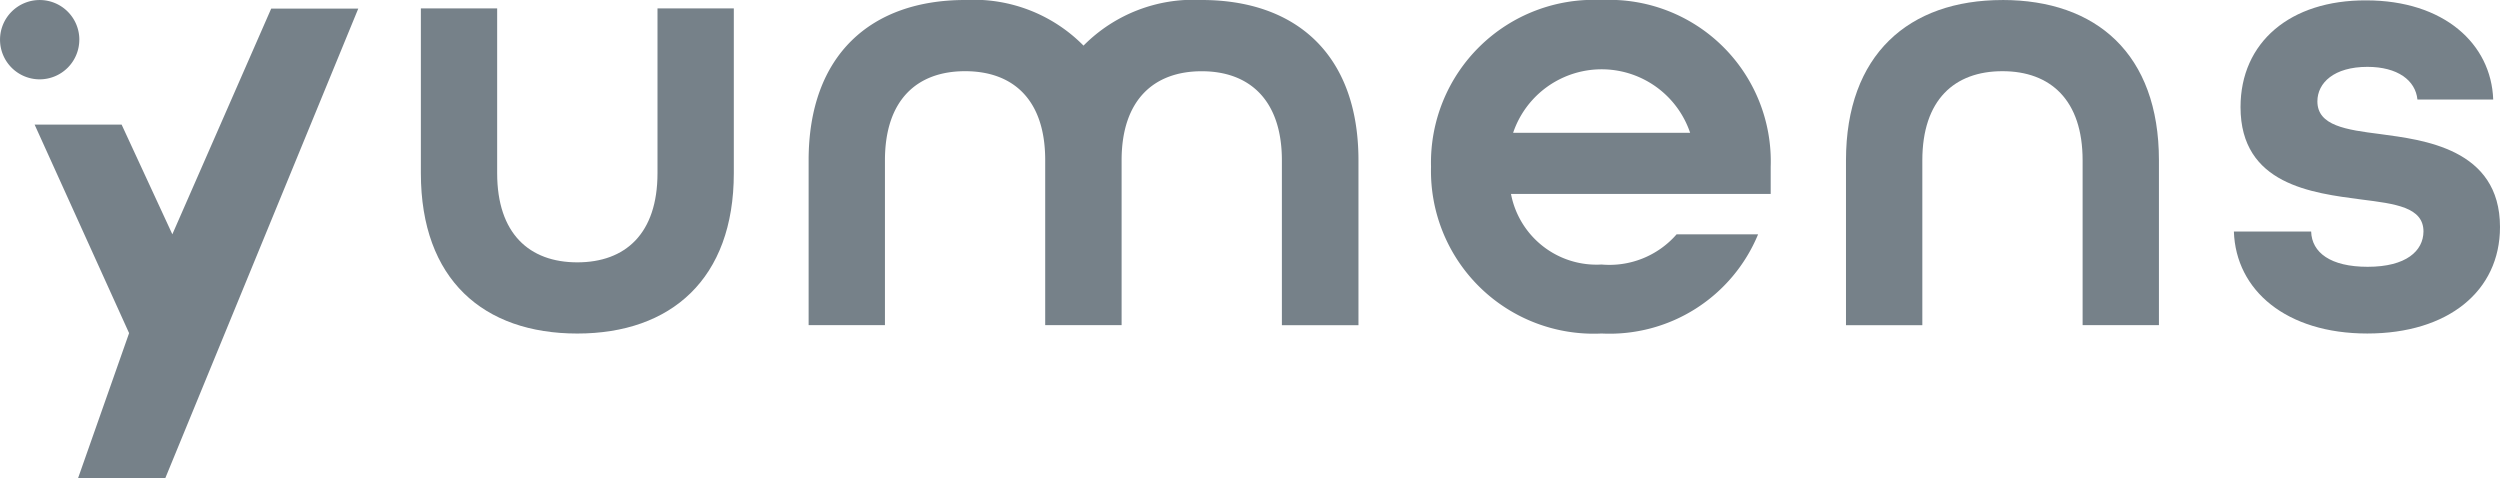
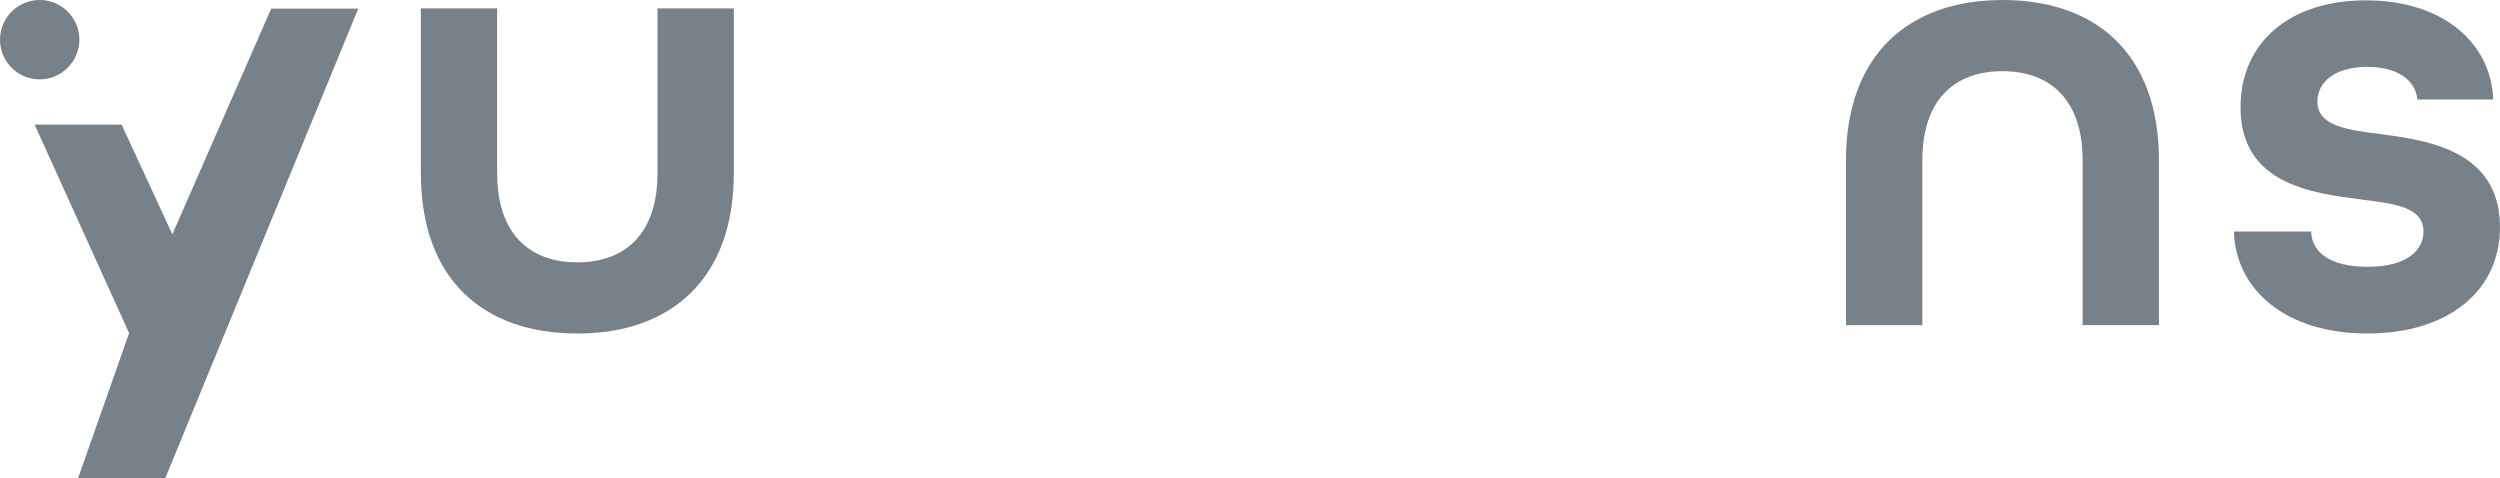
<svg xmlns="http://www.w3.org/2000/svg" width="87.689" height="16.766" viewBox="0 0 87.689 16.766">
  <g id="Groupe_9" data-name="Groupe 9" transform="translate(-690.592 290.324)">
    <path id="Tracé_11" data-name="Tracé 11" d="M402.829,16.677c-3.284,0-5.488,1.912-5.488,5.624v5.781h2.678V22.3c0-2.118,1.123-3.127,2.81-3.127s2.812,1.012,2.812,3.127v5.781h2.677V22.3c0-3.735-2.2-5.624-5.489-5.624" transform="translate(358 -307)" fill="#768189" />
    <path id="Tracé_12" data-name="Tracé 12" d="M415.636,26.034c-1.3,0-1.957-.5-1.979-1.237h-2.71c.068,2.07,1.845,3.577,4.678,3.577s4.656-1.485,4.656-3.735c0-2.766-2.722-3.058-4.205-3.261-1.193-.151-2.2-.292-2.2-1.146,0-.652.585-1.211,1.754-1.211,1.059,0,1.688.472,1.755,1.147h2.658c-.068-1.957-1.732-3.479-4.455-3.479-2.67-.012-4.408,1.473-4.408,3.744,0,2.722,2.519,3.014,4.236,3.24,1.192.151,2.181.269,2.181,1.124-.006.676-.6,1.237-1.956,1.237" transform="translate(358 -307)" fill="#768189" />
    <path id="Tracé_13" data-name="Tracé 13" d="M352.842,28.375c3.284,0,5.489-1.912,5.489-5.624v-5.78h-2.677v5.78c0,2.118-1.124,3.127-2.812,3.127s-2.812-1.012-2.812-3.127v-5.78h-2.676v5.78c0,3.735,2.2,5.624,5.488,5.624" transform="translate(358 -307)" fill="#768189" />
-     <path id="Tracé_14" data-name="Tracé 14" d="M380.241,28.083V22.3c0-3.735-2.214-5.624-5.5-5.624a5.42,5.42,0,0,0-4.144,1.6,5.412,5.412,0,0,0-4.154-1.6c-3.284,0-5.488,1.912-5.488,5.624v5.781h2.677V22.3c0-2.118,1.124-3.127,2.811-3.127s2.8,1,2.81,3.087v5.821h2.68V22.265c.013-2.088,1.134-3.09,2.81-3.09s2.812,1.012,2.812,3.127v5.781Z" transform="translate(358 -307)" fill="#768189" />
-     <path id="Tracé_15" data-name="Tracé 15" d="M388.77,16.677a5.709,5.709,0,0,0-5.984,5.849,5.707,5.707,0,0,0,5.984,5.848,5.636,5.636,0,0,0,5.488-3.479H391.4a3.123,3.123,0,0,1-2.632,1.059,3.053,3.053,0,0,1-3.177-2.475H394.7v-.953a5.665,5.665,0,0,0-5.934-5.849m-3.1,4.656a3.277,3.277,0,0,1,6.208,0Z" transform="translate(358 -307)" fill="#768189" />
    <path id="Tracé_16" data-name="Tracé 16" d="M338.637,24.894l-1.779-3.847h-3.052l3.314,7.314-1.788,5.081h3.06l6.767-16.465h-3.054Z" transform="translate(358 -307)" fill="#768189" />
    <path id="Tracé_17" data-name="Tracé 17" d="M335.375,18.069a1.391,1.391,0,1,0-1.393,1.39h0a1.392,1.392,0,0,0,1.392-1.39" transform="translate(358 -307)" fill="#768189" />
  </g>
</svg>